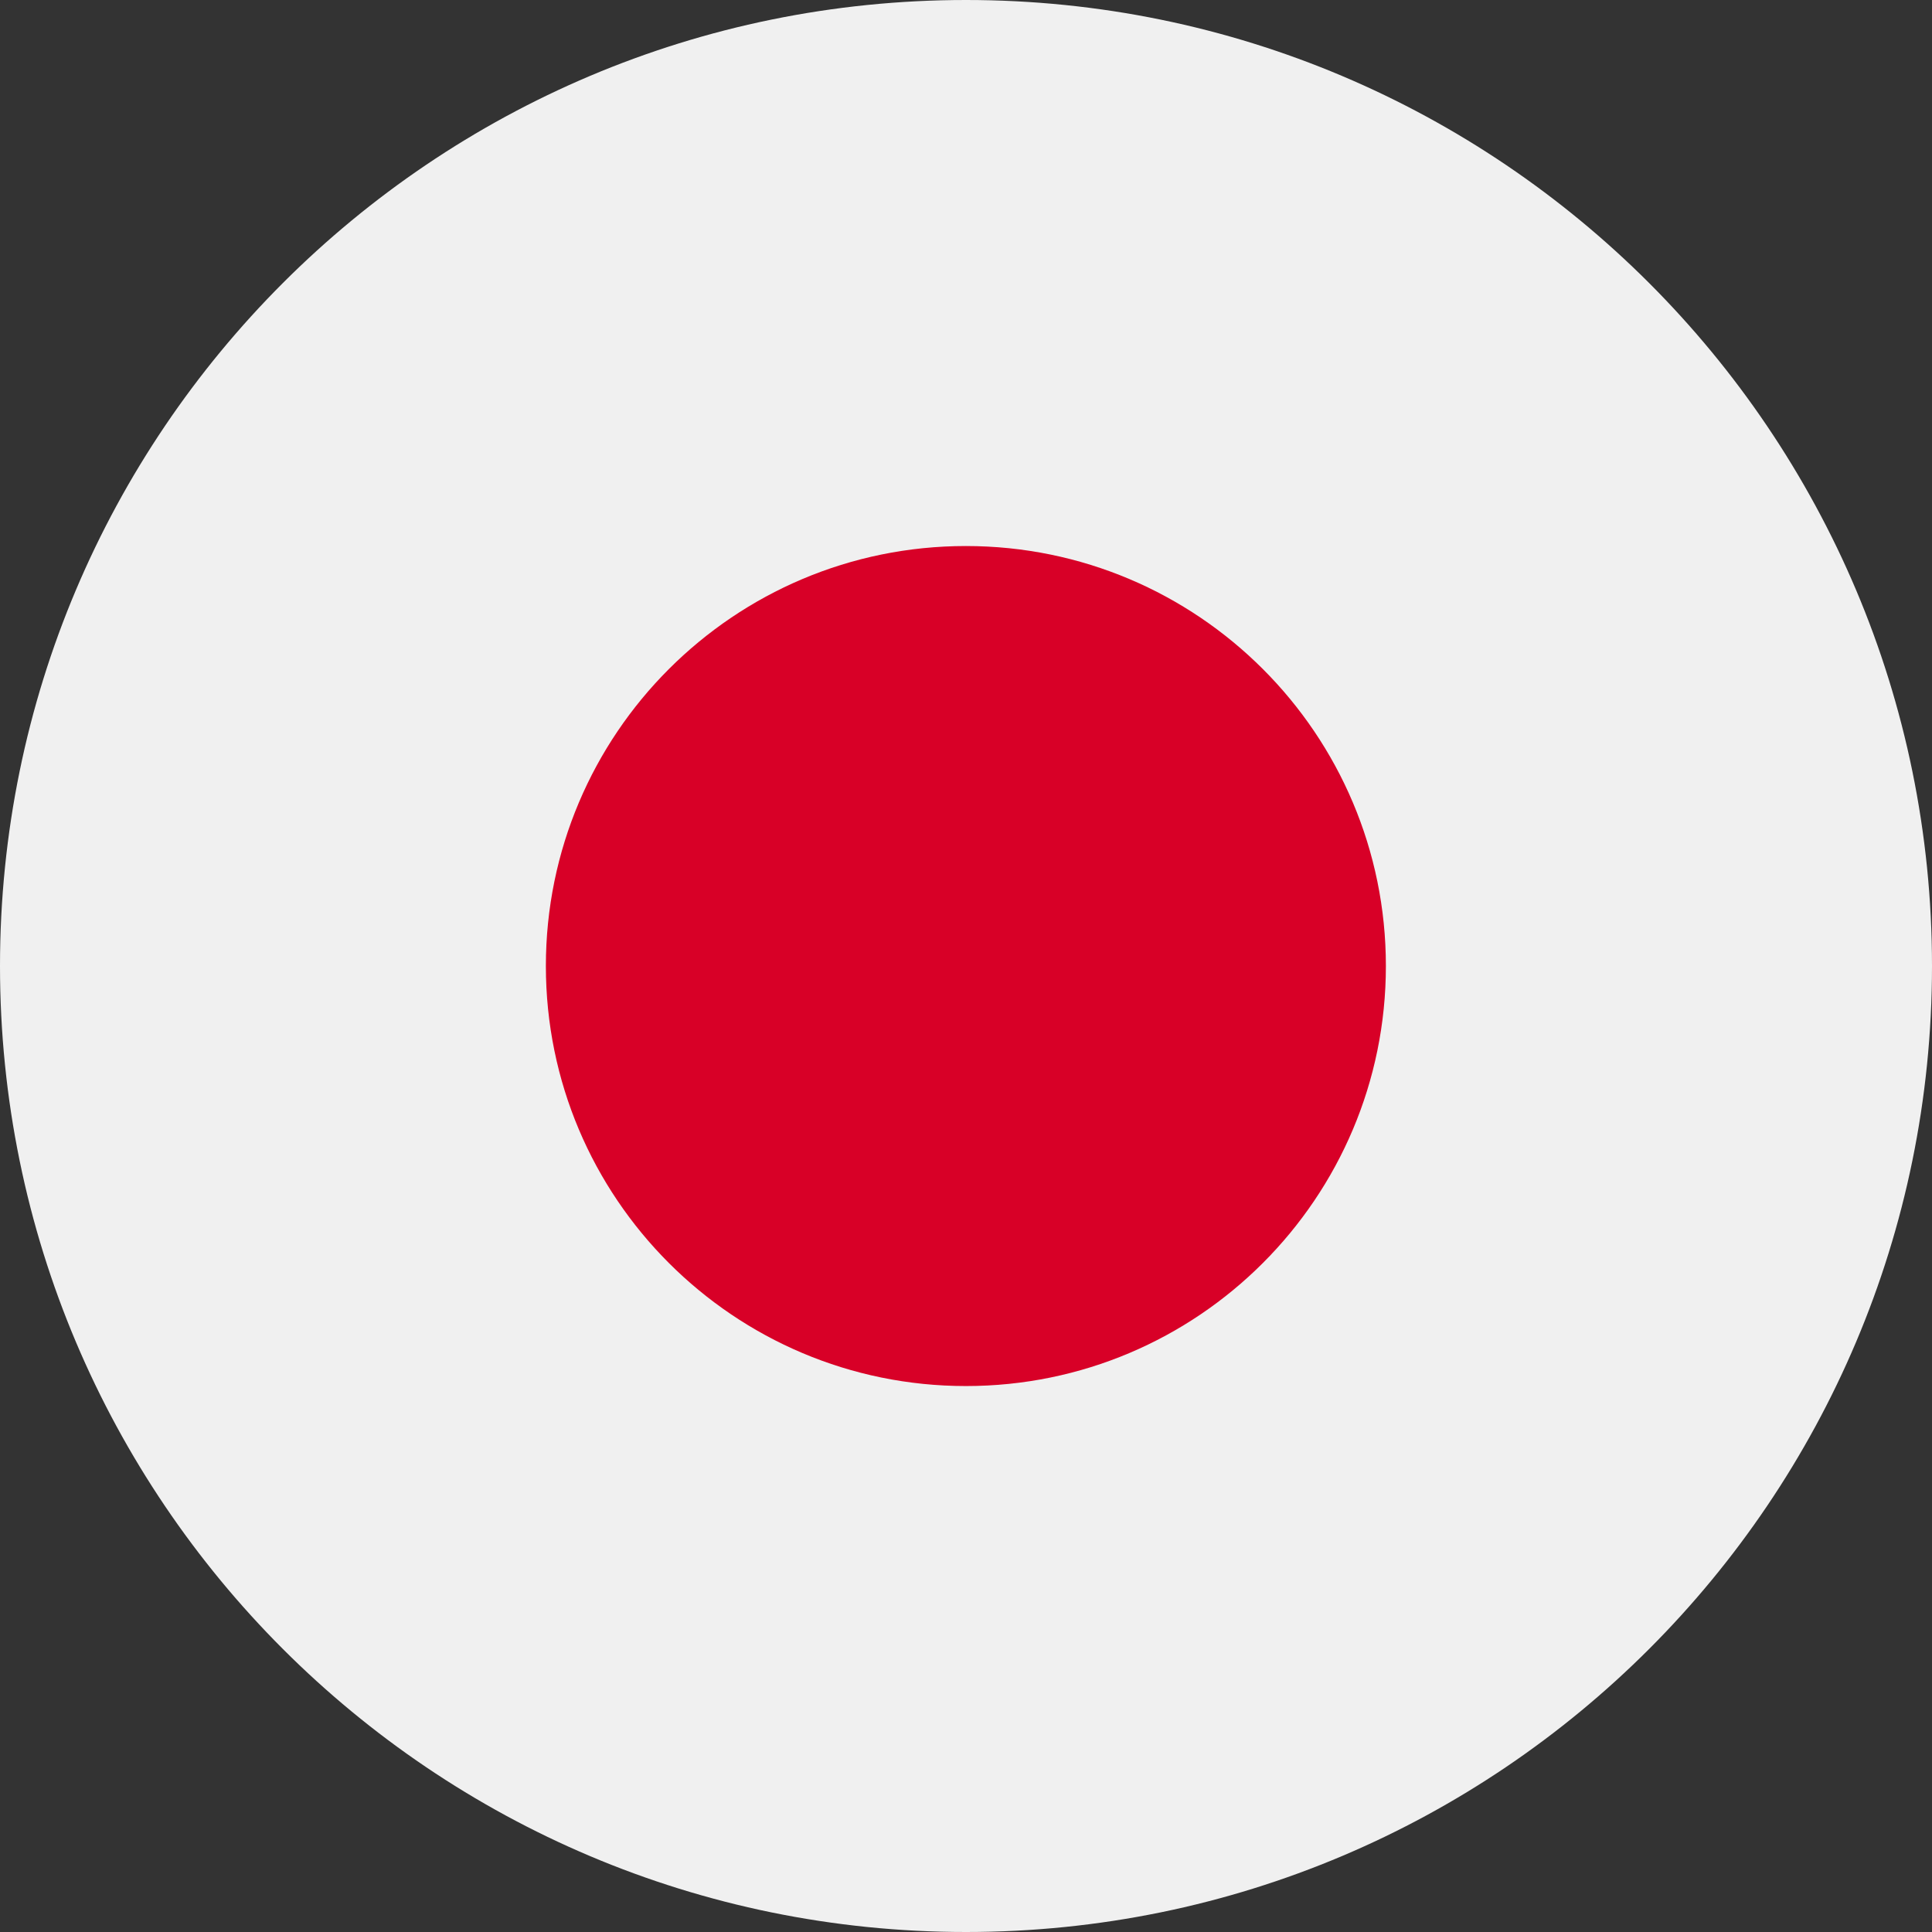
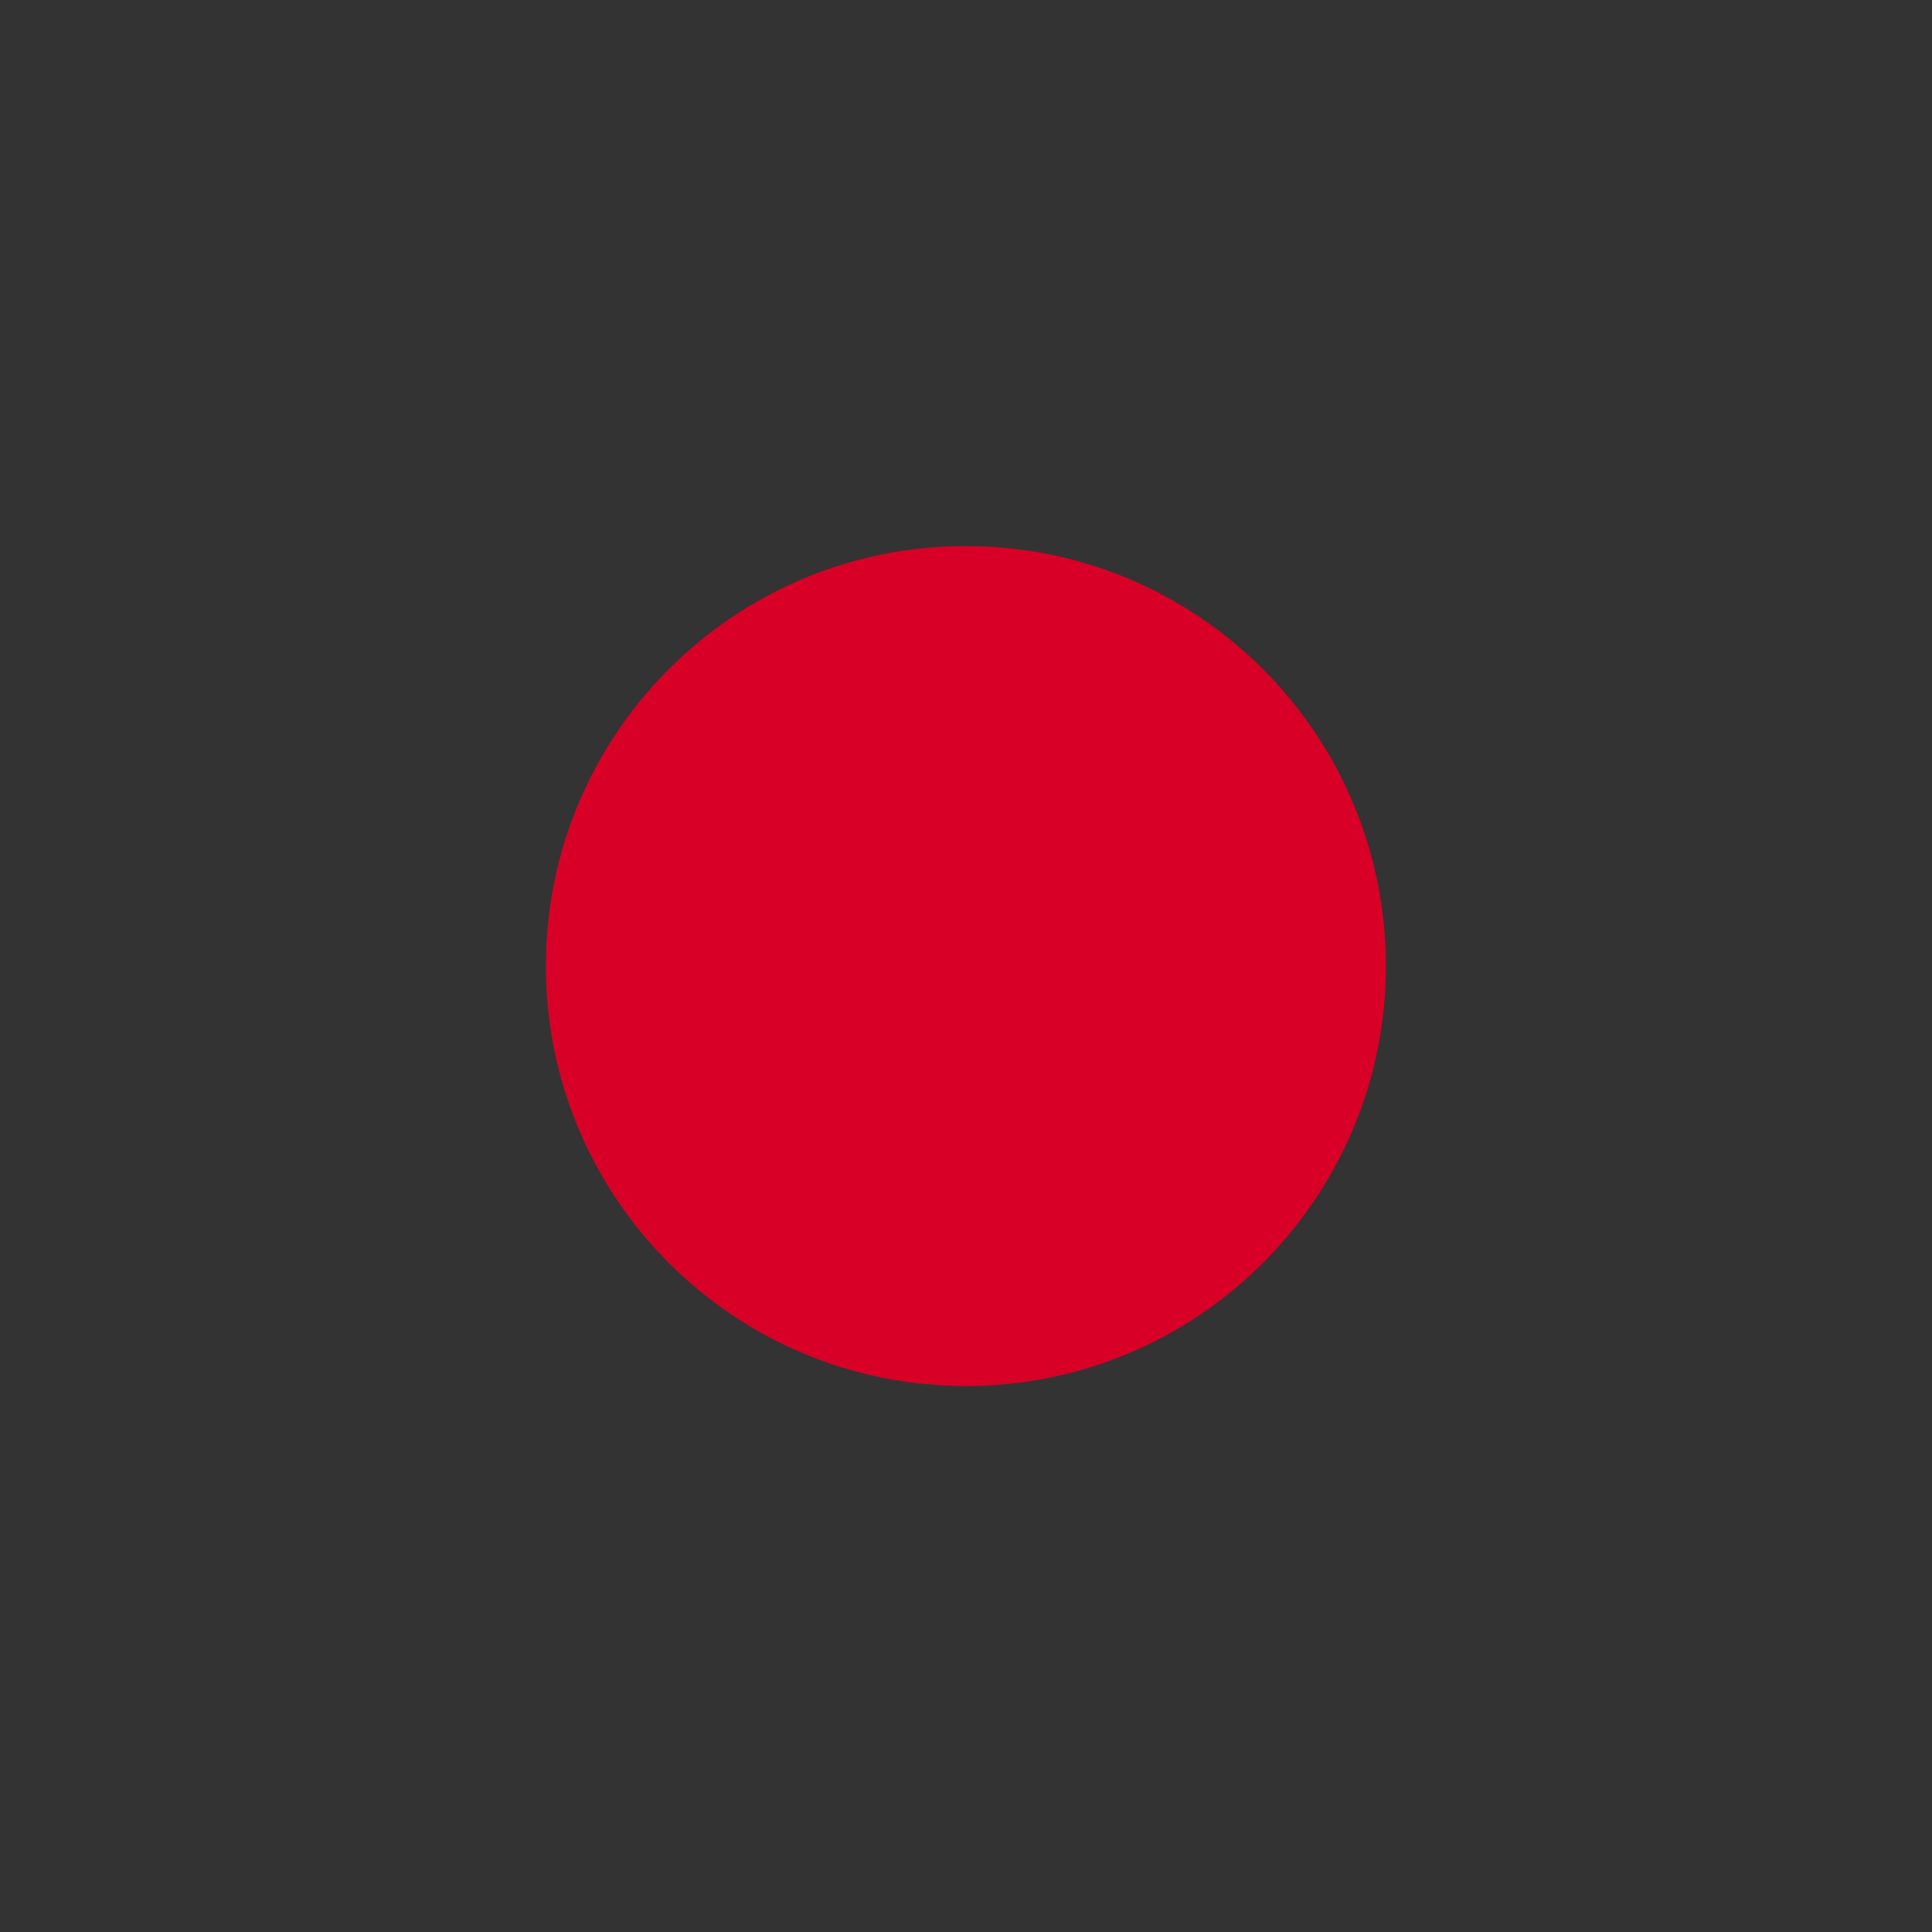
<svg xmlns="http://www.w3.org/2000/svg" width="24" height="24" viewBox="0 0 24 24" fill="none">
  <rect x="0" y="0" width="24" height="24" fill="#333333" stroke="none" />
  <g clip-path="url(#clip0_3139_2482)">
-     <path d="M12 24C18.627 24 24 18.627 24 12C24 5.373 18.627 0 12 0C5.373 0 0 5.373 0 12C0 18.627 5.373 24 12 24Z" fill="#F0F0F0" />
    <path d="M11.999 17.218C14.88 17.218 17.216 14.882 17.216 12C17.216 9.119 14.88 6.783 11.999 6.783C9.117 6.783 6.781 9.119 6.781 12C6.781 14.882 9.117 17.218 11.999 17.218Z" fill="#D80027" />
  </g>
  <defs>
    <clipPath id="clip0_3139_2482">
      <rect width="24" height="24" fill="white" />
    </clipPath>
  </defs>
</svg>